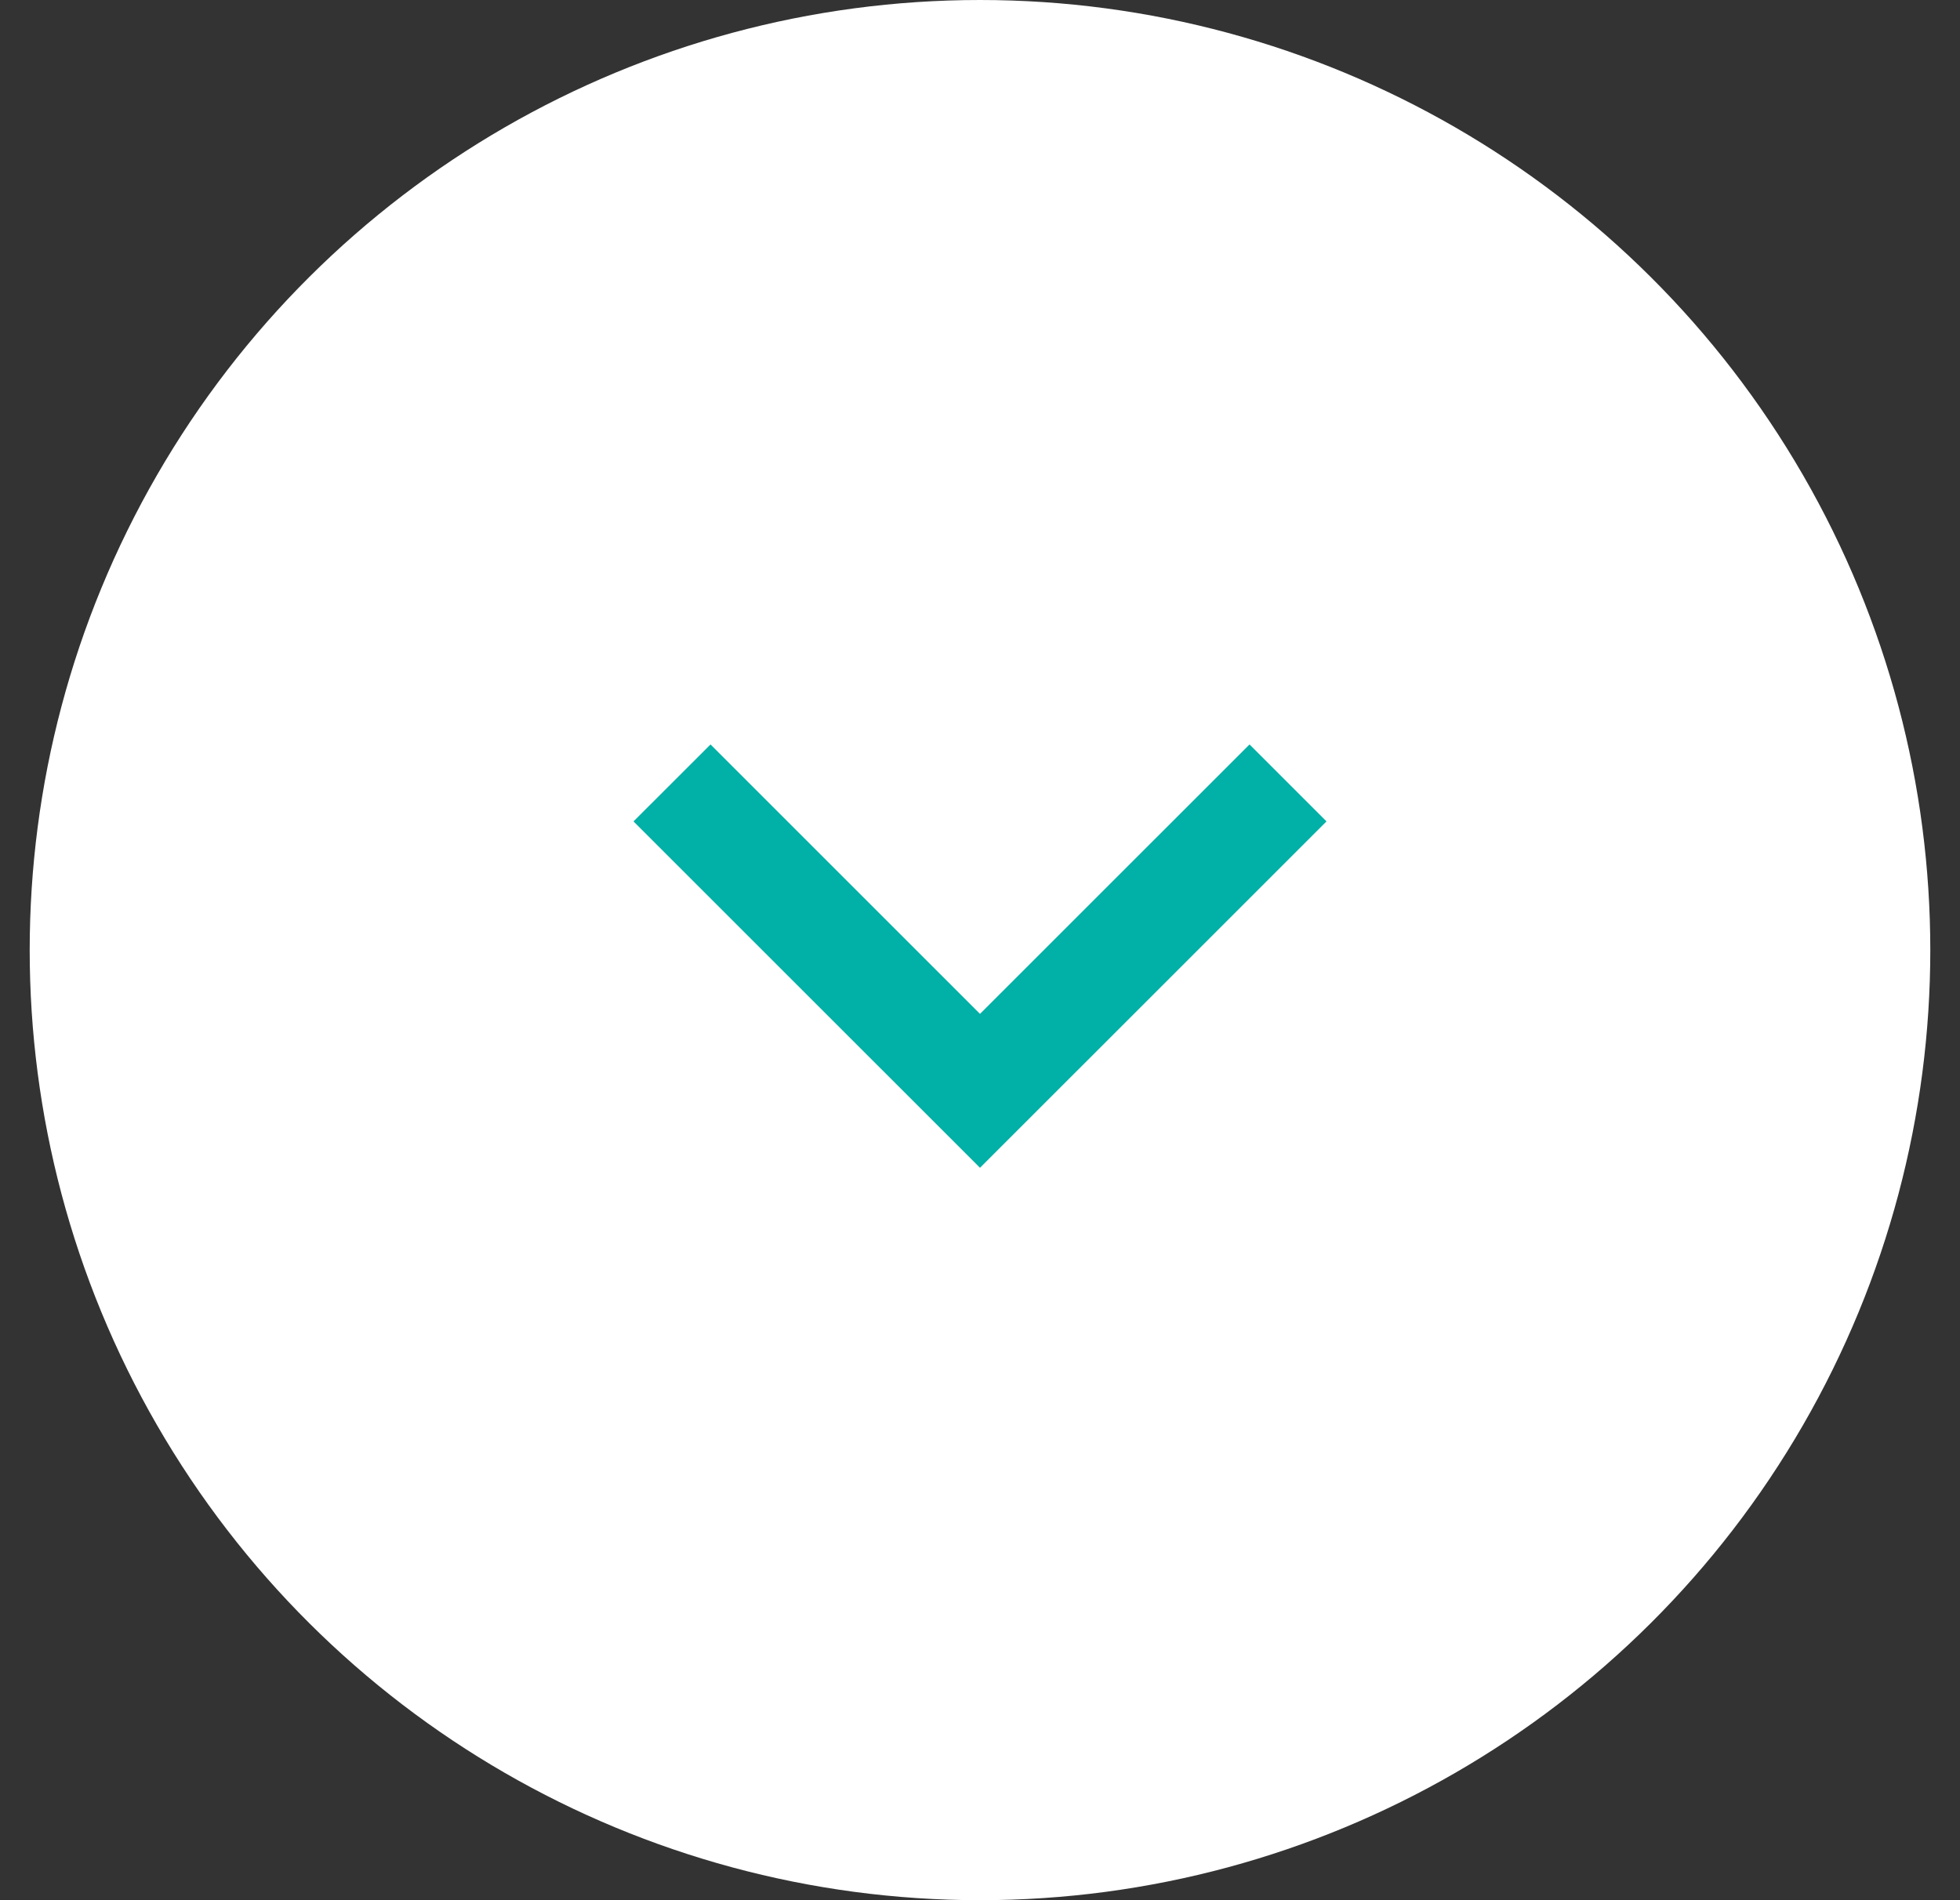
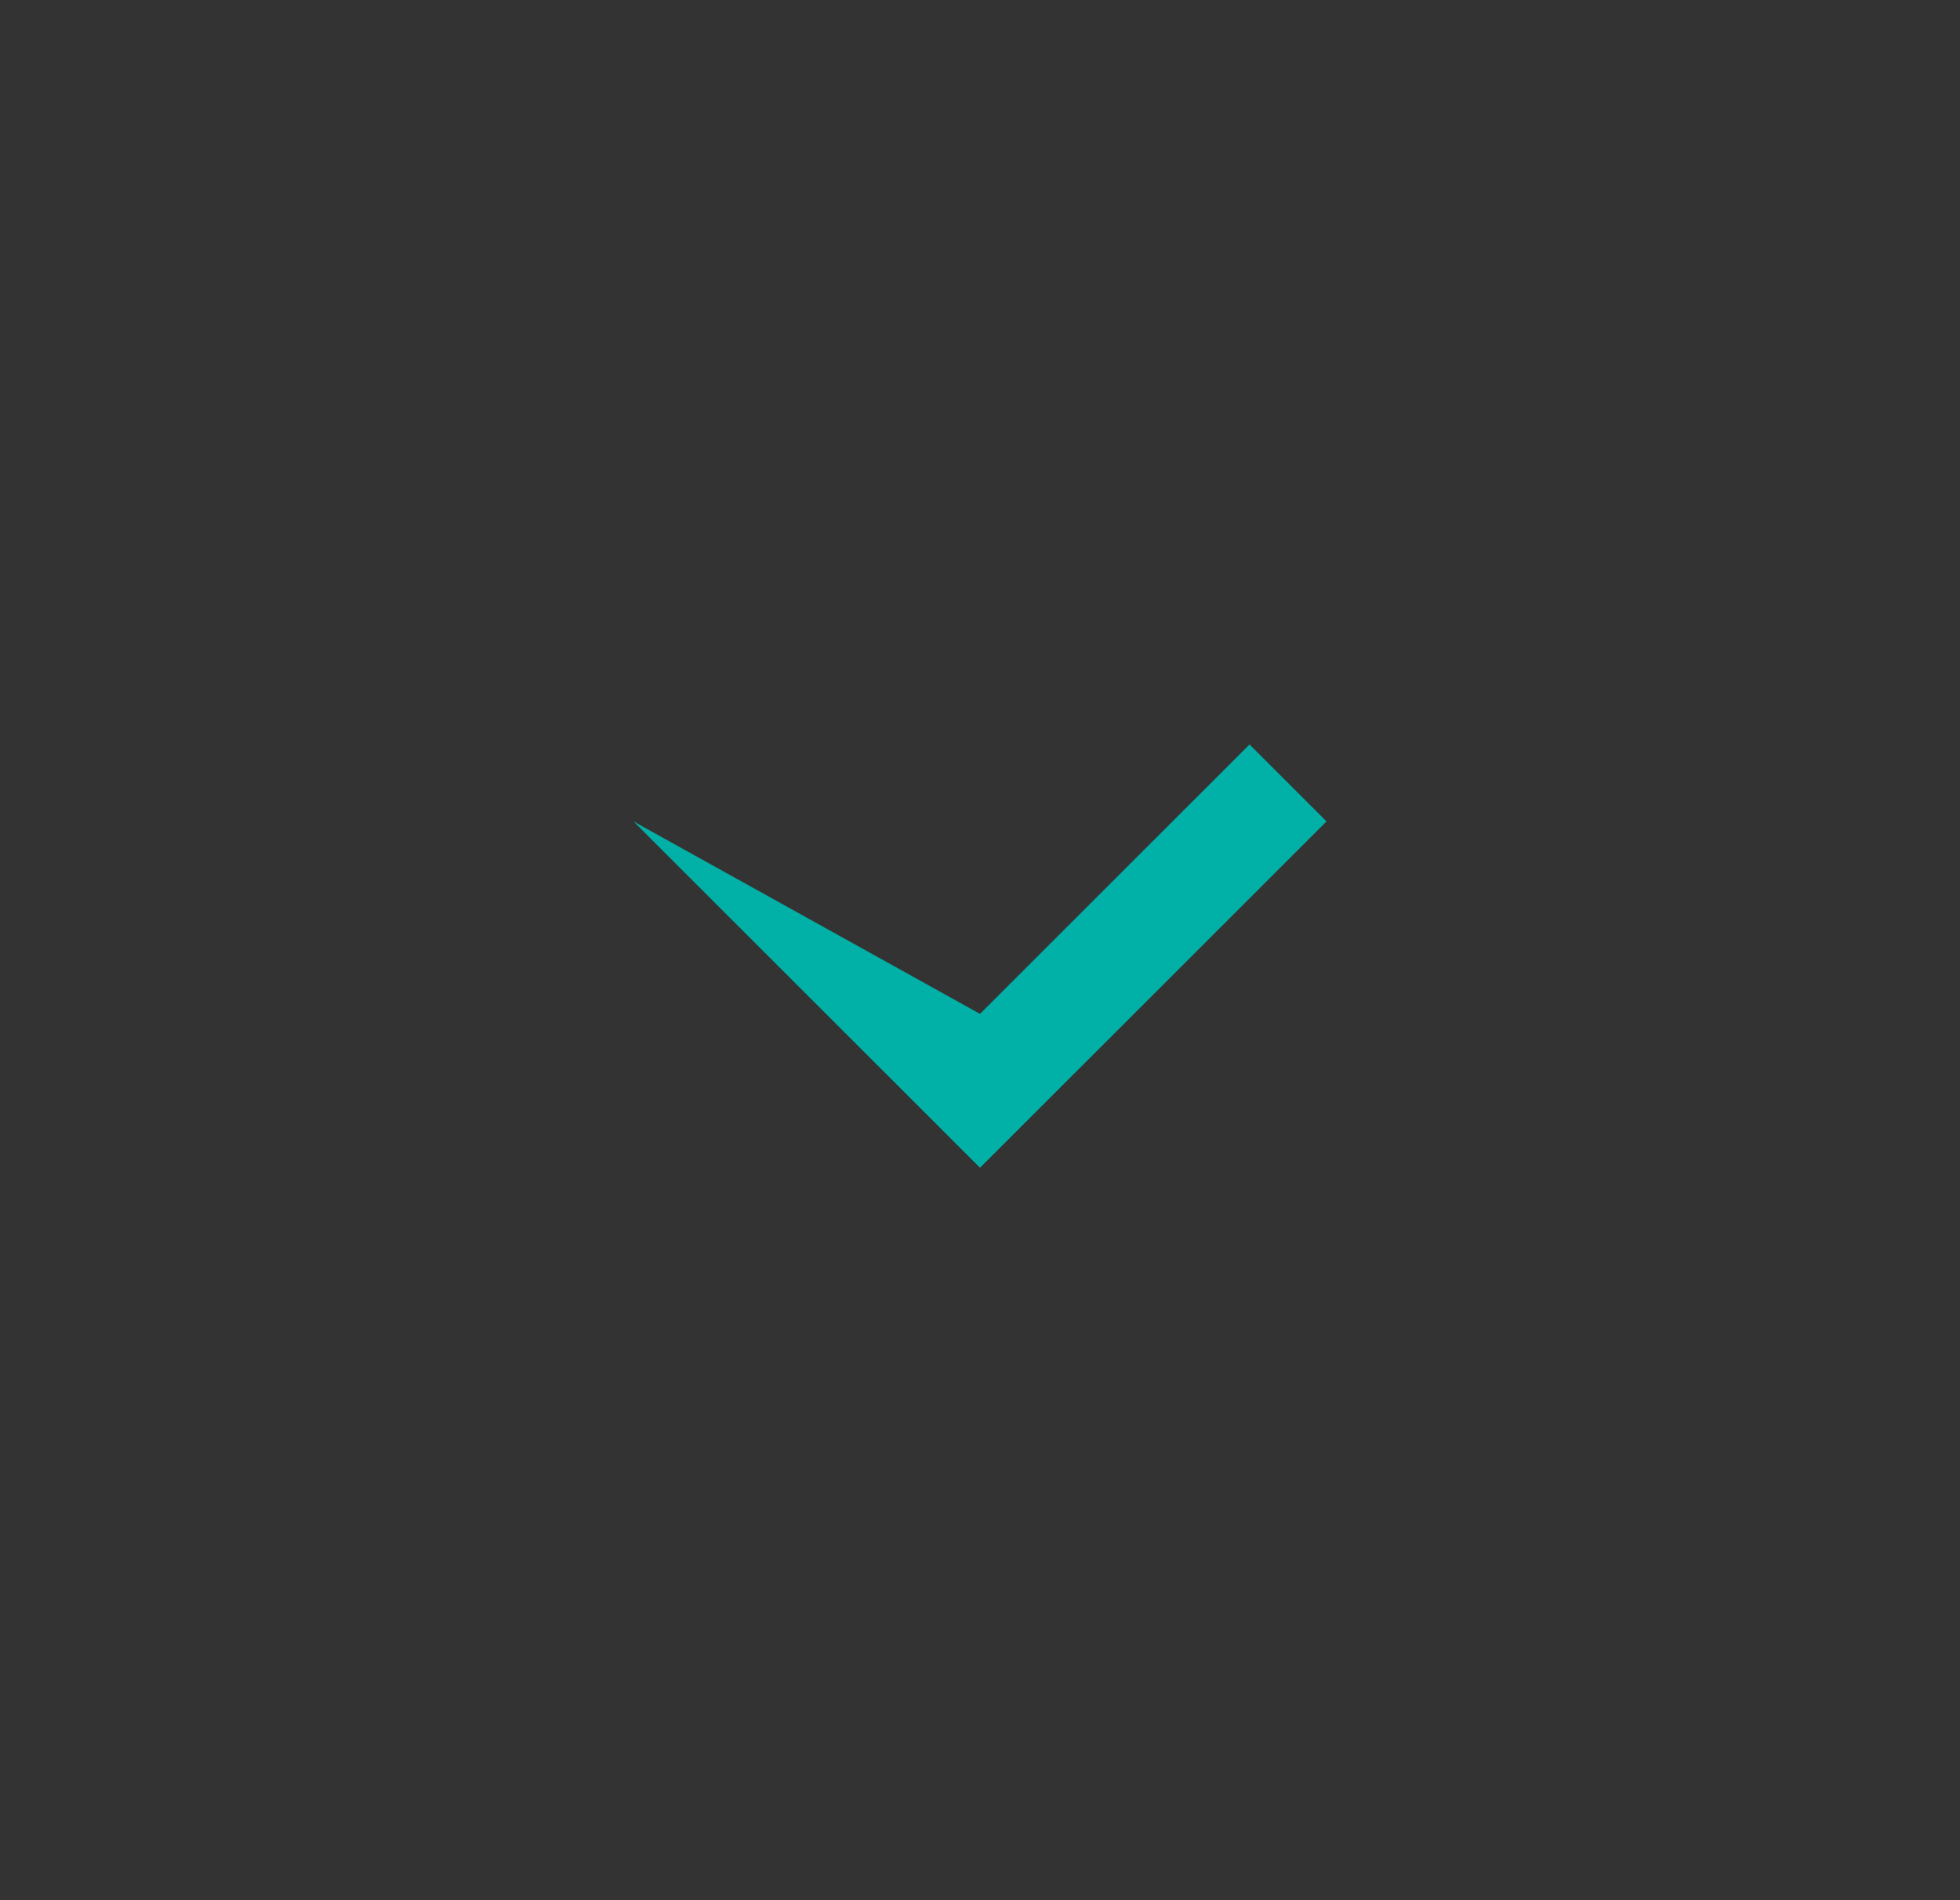
<svg xmlns="http://www.w3.org/2000/svg" width="33" height="32" viewBox="0 0 33 32" fill="none">
  <rect x="0" y="0" width="33" height="32" fill="#333333" stroke="none" />
-   <circle cx="16.5" cy="16" r="16" transform="rotate(90 16.5 16)" fill="white" />
-   <path d="M16.5 17.074L21.038 12.537L22.334 13.833L16.5 19.666L10.666 13.833L11.963 12.537L16.5 17.074Z" fill="#01B0A6" />
+   <path d="M16.5 17.074L21.038 12.537L22.334 13.833L16.5 19.666L10.666 13.833L16.5 17.074Z" fill="#01B0A6" />
</svg>